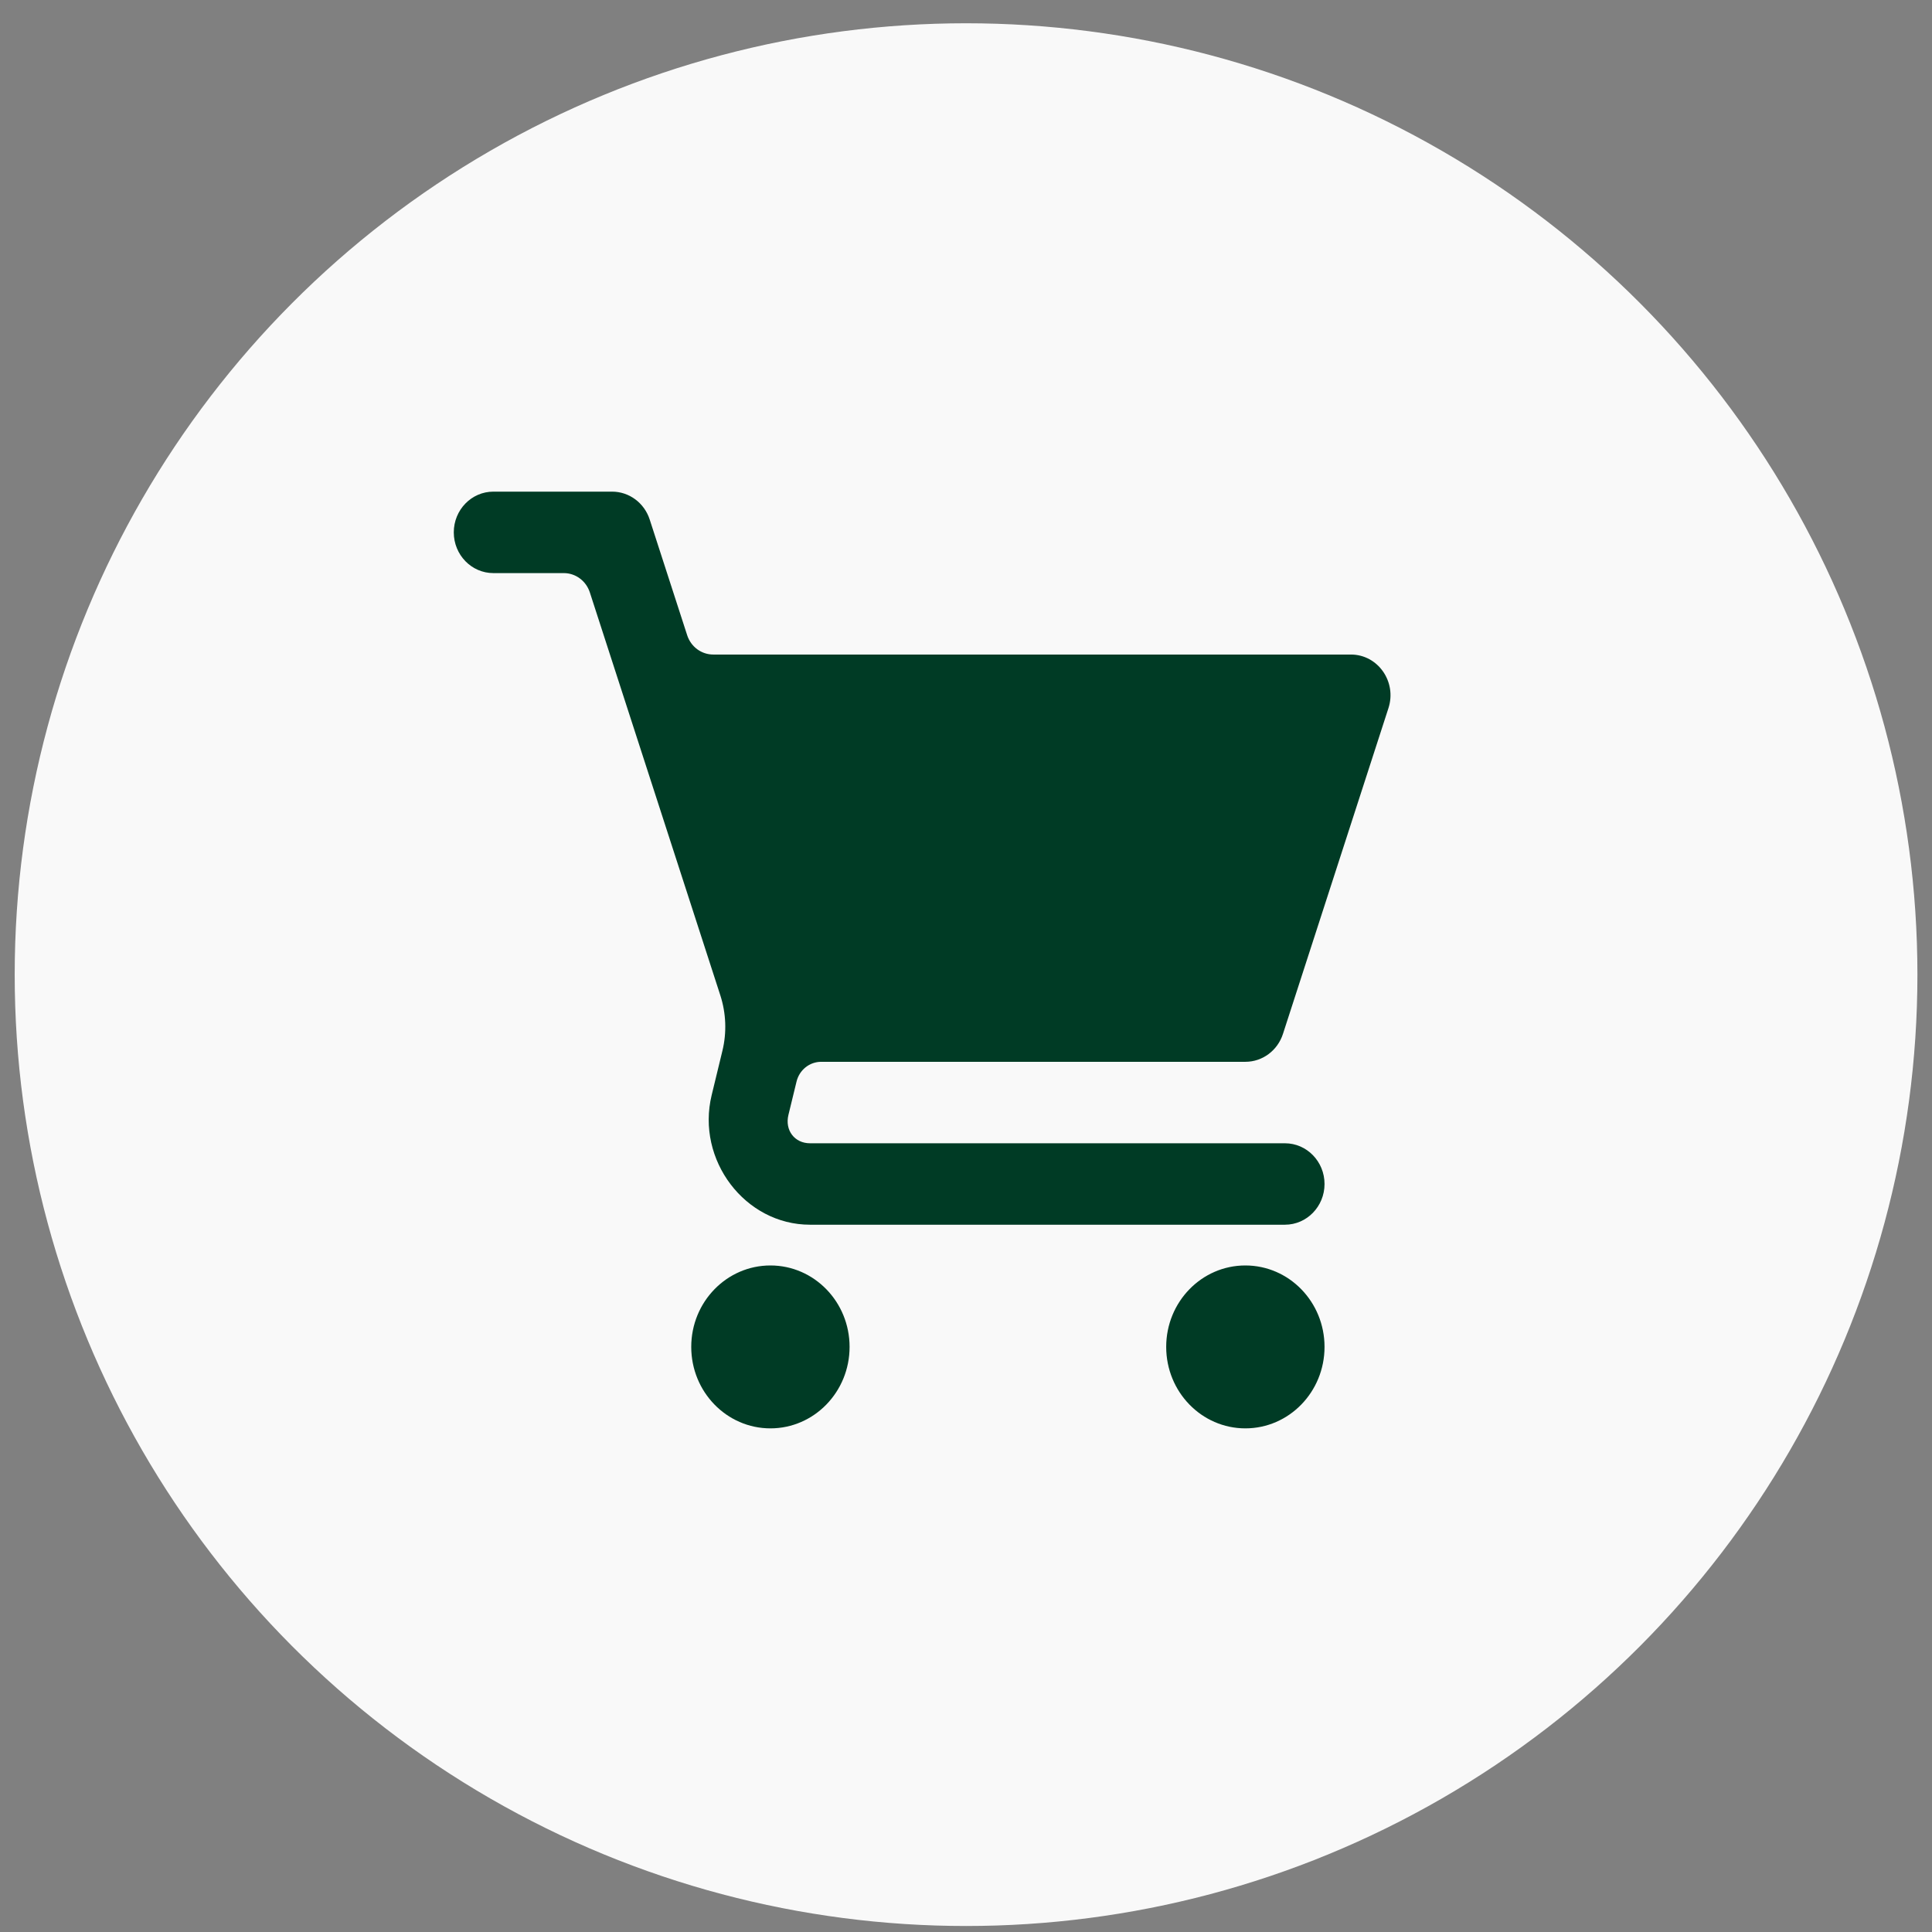
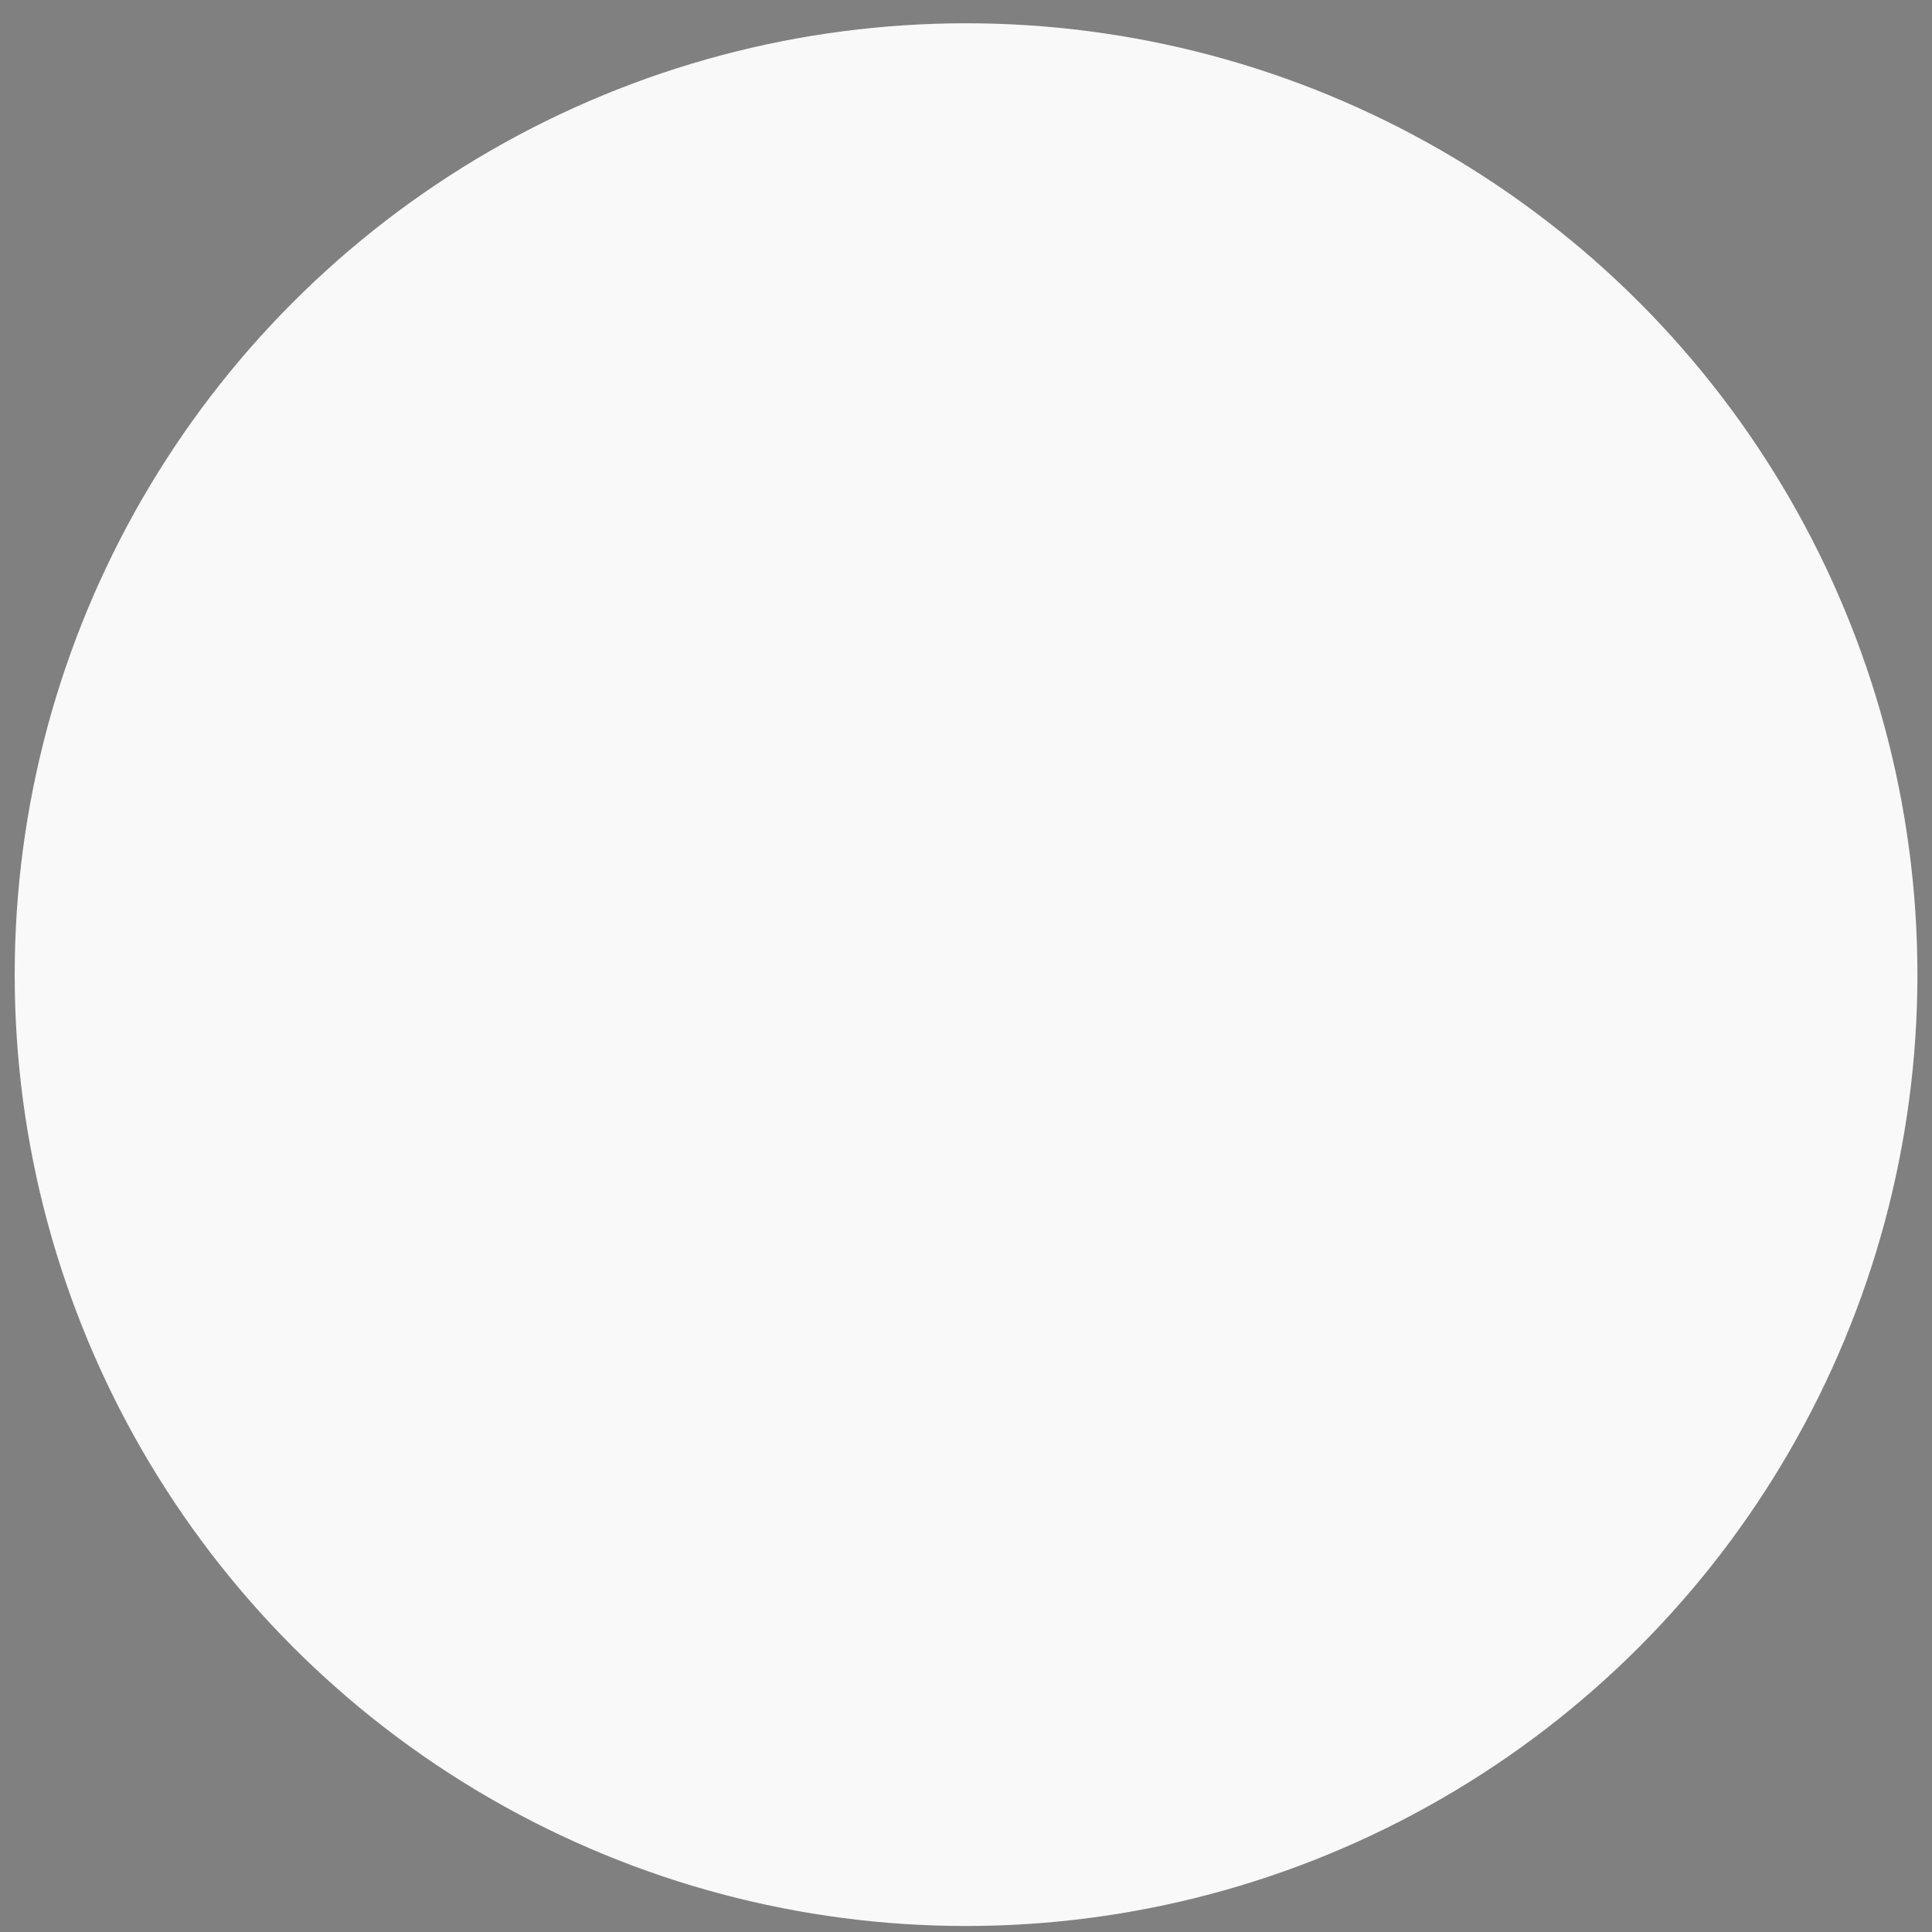
<svg xmlns="http://www.w3.org/2000/svg" width="66" height="66" viewBox="0 0 66 66" fill="none">
  <rect x="0" y="0" width="66" height="66" fill="#808080" stroke="none" />
  <circle cx="33.002" cy="33.295" r="32.5" fill="#F9F9F9" />
-   <path d="M16.854 16.795C16.107 16.795 15.502 17.418 15.502 18.186C15.502 18.955 16.107 19.578 16.854 19.578H19.26C19.457 19.578 19.648 19.641 19.808 19.76C19.968 19.878 20.087 20.045 20.15 20.238L24.607 34.001C24.805 34.613 24.831 35.27 24.679 35.895L24.312 37.409C23.773 39.626 25.45 41.838 27.671 41.838H43.895C44.642 41.838 45.248 41.215 45.248 40.447C45.248 39.679 44.642 39.056 43.895 39.056H27.671C27.144 39.056 26.806 38.611 26.934 38.086L27.211 36.948C27.258 36.755 27.366 36.584 27.518 36.462C27.67 36.34 27.858 36.273 28.051 36.273H42.543C43.126 36.273 43.643 35.89 43.827 35.322L47.431 24.192C47.724 23.29 47.071 22.36 46.148 22.36H24.364C24.168 22.36 23.976 22.296 23.816 22.178C23.656 22.059 23.537 21.892 23.475 21.7L22.194 17.746C22.009 17.178 21.492 16.795 20.91 16.795H16.854ZM26.319 43.23C24.825 43.23 23.614 44.475 23.614 46.012C23.614 47.549 24.825 48.795 26.319 48.795C27.812 48.795 29.023 47.549 29.023 46.012C29.023 44.475 27.812 43.23 26.319 43.23ZM42.543 43.23C41.05 43.23 39.839 44.475 39.839 46.012C39.839 47.549 41.05 48.795 42.543 48.795C44.037 48.795 45.248 47.549 45.248 46.012C45.248 44.475 44.037 43.23 42.543 43.23Z" fill="#003B25" />
</svg>